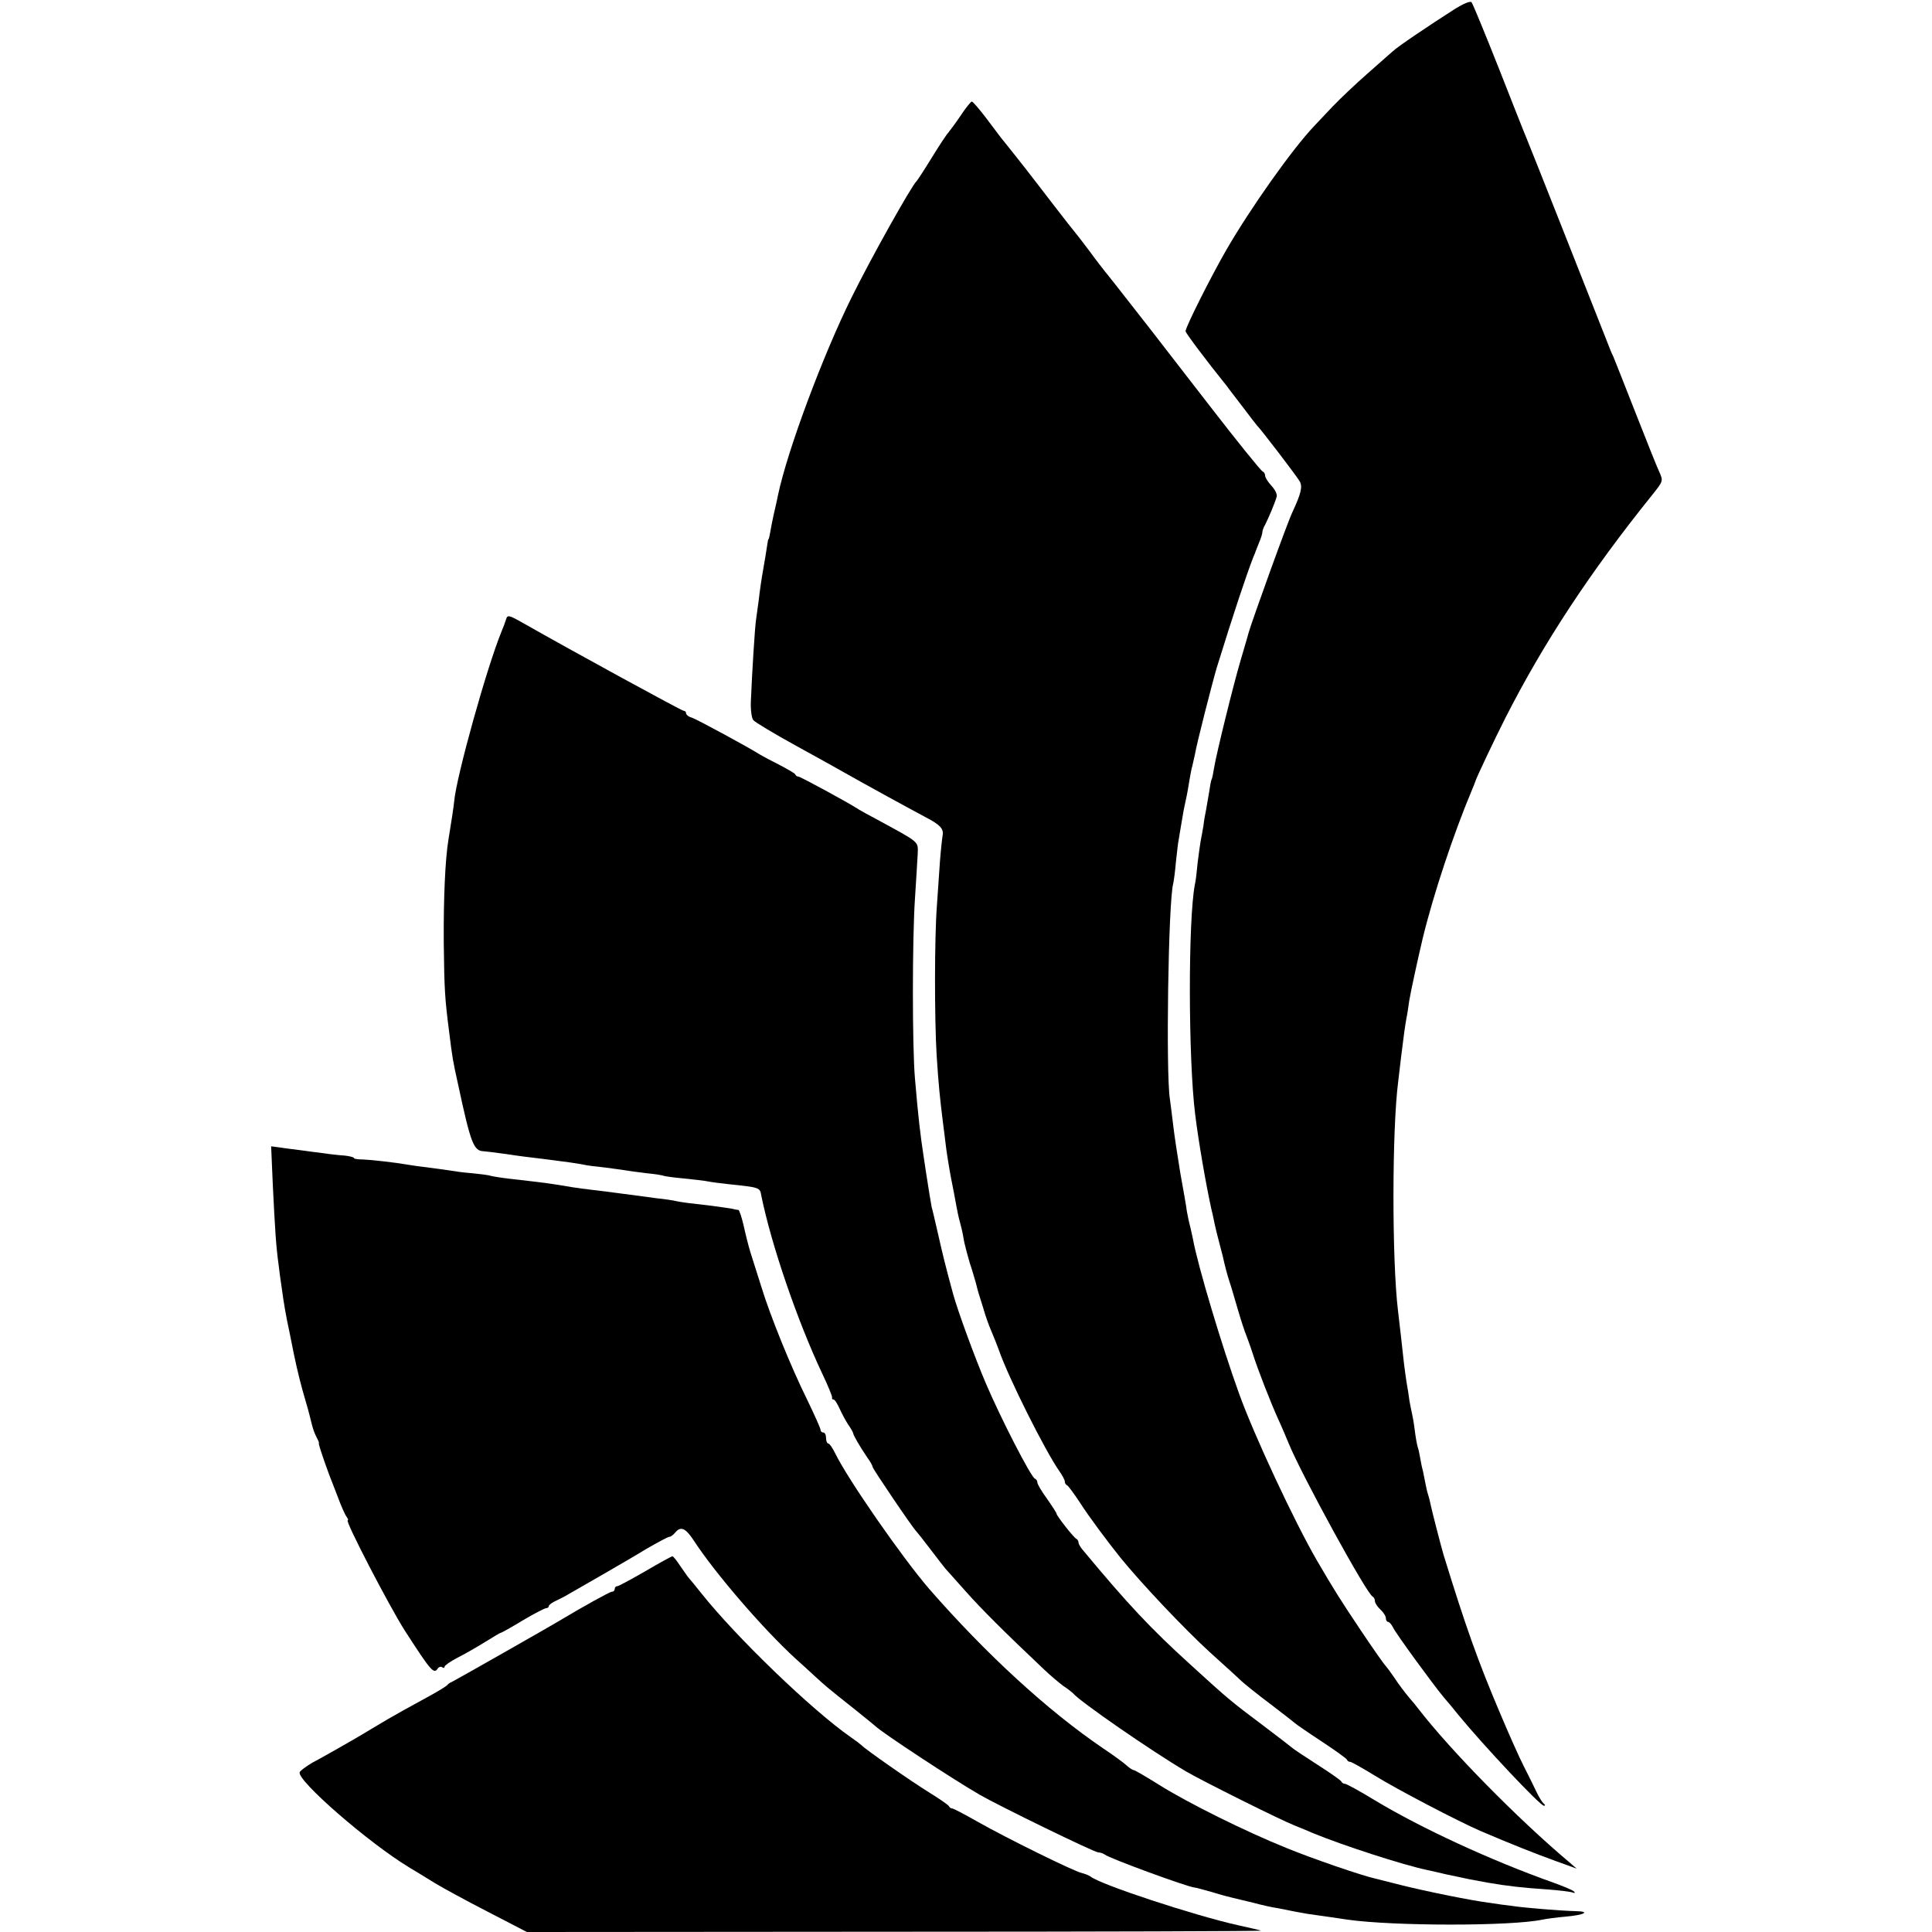
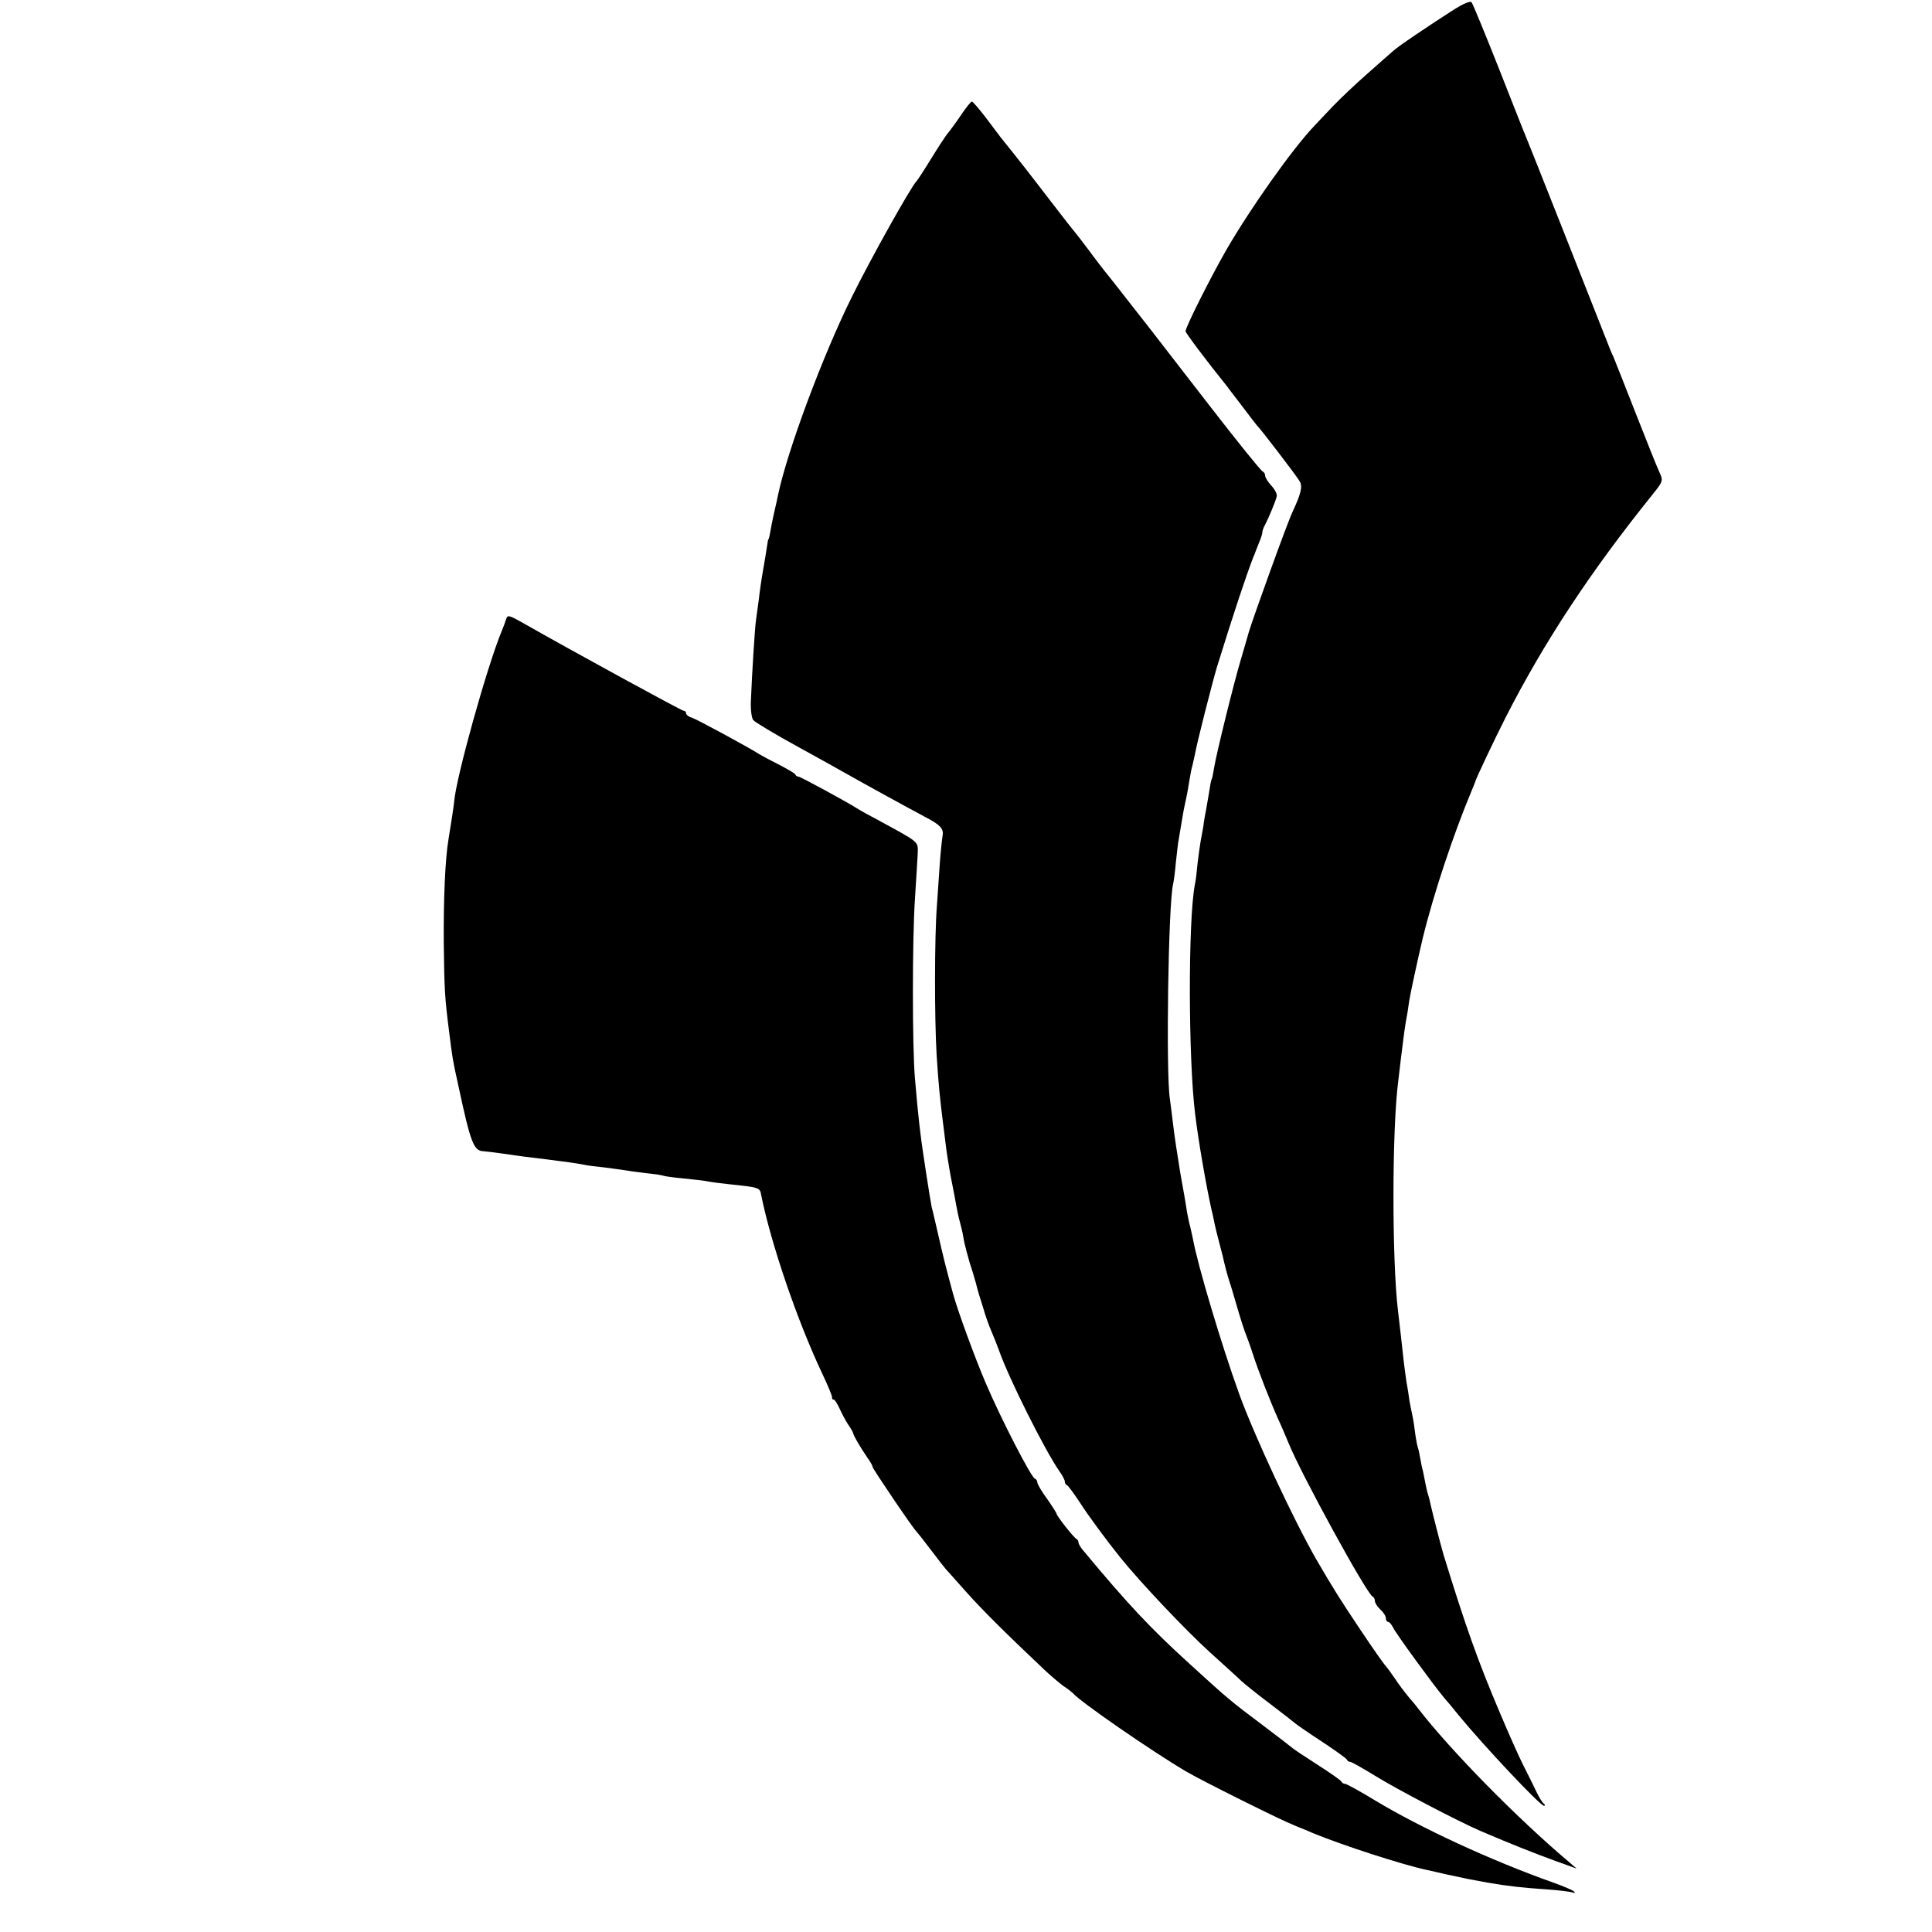
<svg xmlns="http://www.w3.org/2000/svg" version="1.0" width="704pt" height="704pt" viewBox="0 0 704 704" preserveAspectRatio="xMidYMid meet">
  <g transform="translate(0,704) scale(0.1,-0.1)" fill="#000000" stroke="none">
    <path d="M5304 7009 c-100 -64 -210 -138 -229 -156 -12 -10 -53 -47 -93 -82 -40 -35 -96 -88 -125 -118 -29 -30 -59 -63 -68 -72 -80 -84 -232 -299 -320 -451 -57 -99 -149 -282 -149 -297 0 -6 74 -105 153 -203 6 -9 32 -42 57 -75 25 -33 47 -62 50 -65 13 -12 146 -186 156 -204 11 -19 5 -44 -26 -111 -18 -36 -148 -398 -160 -440 -3 -11 -2 -8 -29 -100 -26 -87 -89 -343 -97 -393 -3 -20 -7 -39 -9 -42 -2 -3 -6 -24 -9 -46 -4 -22 -9 -51 -11 -64 -3 -14 -8 -41 -10 -60 -3 -19 -8 -44 -10 -55 -2 -11 -7 -47 -11 -79 -3 -33 -7 -68 -10 -79 -25 -130 -24 -637 1 -837 12 -99 40 -260 60 -350 4 -14 8 -36 11 -50 3 -14 10 -43 16 -65 6 -22 11 -44 13 -50 8 -37 18 -74 25 -95 5 -14 18 -59 30 -100 12 -41 26 -84 31 -95 4 -11 15 -40 23 -65 20 -63 64 -175 93 -240 14 -30 31 -71 39 -90 46 -113 285 -550 306 -558 4 -2 8 -9 8 -16 0 -7 9 -21 20 -31 11 -10 20 -24 20 -32 0 -7 4 -13 8 -13 5 0 13 -10 19 -22 10 -21 144 -205 184 -253 10 -11 34 -40 54 -65 93 -113 297 -330 311 -330 5 0 5 4 -1 8 -5 4 -17 23 -26 42 -9 19 -30 62 -47 95 -17 33 -55 119 -85 190 -82 193 -126 317 -207 580 -10 34 -40 151 -46 178 -2 10 -6 28 -10 40 -4 12 -8 31 -10 42 -2 11 -6 31 -9 45 -4 14 -8 35 -10 47 -2 11 -5 29 -9 40 -3 10 -8 38 -11 63 -3 25 -8 52 -10 60 -2 8 -6 29 -9 45 -2 17 -7 48 -11 70 -7 48 -11 79 -20 165 -4 36 -9 79 -11 95 -22 182 -22 659 1 835 2 19 7 58 10 85 9 75 15 118 20 145 3 13 7 42 10 63 5 31 31 151 49 227 39 161 113 383 179 540 6 14 11 27 12 30 3 13 70 154 111 235 139 273 308 530 534 811 41 51 41 52 26 85 -9 19 -47 115 -86 214 -39 99 -75 191 -81 205 -7 14 -15 34 -19 45 -48 122 -294 745 -301 760 -5 11 -49 123 -99 250 -50 126 -94 233 -98 237 -5 5 -30 -6 -58 -23z" />
    <path d="M3500 6618 c-19 -28 -40 -56 -45 -62 -6 -6 -33 -47 -60 -91 -27 -44 -52 -82 -55 -85 -18 -16 -167 -282 -237 -424 -105 -212 -234 -558 -268 -720 -2 -12 -7 -32 -10 -46 -3 -14 -9 -38 -12 -55 -8 -45 -11 -60 -13 -60 -1 0 -3 -11 -5 -25 -2 -14 -8 -52 -14 -85 -6 -33 -13 -82 -16 -110 -4 -27 -8 -60 -10 -73 -4 -22 -15 -199 -19 -300 -1 -30 3 -59 9 -66 5 -7 75 -49 155 -93 80 -44 161 -89 180 -100 58 -33 218 -121 295 -162 50 -26 64 -41 60 -64 -2 -12 -7 -56 -10 -97 -3 -41 -8 -113 -11 -160 -9 -115 -9 -411 -1 -545 7 -109 12 -157 23 -245 3 -25 8 -61 10 -80 2 -19 10 -71 18 -115 9 -44 18 -93 21 -110 3 -16 8 -41 12 -55 11 -42 11 -44 17 -78 4 -18 13 -51 20 -75 8 -23 17 -55 22 -72 9 -36 7 -28 27 -92 8 -29 22 -67 30 -85 8 -18 20 -49 27 -68 35 -101 169 -368 221 -442 10 -14 19 -31 19 -36 0 -6 3 -12 8 -14 4 -1 25 -30 47 -63 31 -49 102 -144 147 -200 76 -94 235 -262 326 -345 52 -47 104 -94 115 -105 12 -11 60 -50 107 -85 47 -36 87 -67 90 -70 3 -3 46 -33 95 -65 50 -33 92 -63 93 -67 2 -5 7 -8 12 -8 5 0 45 -23 91 -51 79 -49 301 -165 384 -201 110 -47 198 -82 270 -108 l80 -29 -30 26 c-186 157 -429 404 -548 558 -4 6 -19 24 -33 40 -14 17 -38 48 -52 70 -15 22 -30 42 -33 45 -4 3 -45 61 -91 130 -75 112 -97 147 -160 255 -81 140 -228 454 -283 607 -62 171 -151 468 -168 563 -2 11 -7 31 -10 45 -4 14 -9 39 -12 55 -2 17 -13 80 -24 140 -10 61 -22 139 -26 175 -4 36 -10 79 -12 95 -15 93 -6 717 12 785 2 8 7 44 10 80 4 36 8 72 10 80 1 8 6 35 10 60 7 43 9 54 19 99 2 10 7 36 10 57 4 22 8 46 11 54 2 8 6 26 9 40 6 38 64 264 80 318 62 200 106 332 133 402 4 8 7 17 8 20 1 3 7 18 13 33 7 16 12 33 12 38 0 5 4 17 10 27 11 21 37 82 42 102 3 8 -6 26 -19 40 -13 14 -23 30 -23 37 0 6 -4 13 -9 15 -6 2 -94 111 -196 243 -102 132 -197 254 -209 270 -129 165 -158 202 -169 215 -7 9 -33 42 -57 75 -25 33 -47 62 -50 65 -3 3 -44 55 -90 115 -72 94 -117 152 -184 235 -7 9 -31 41 -55 73 -24 31 -46 57 -50 57 -3 0 -22 -23 -41 -52z" />
    <path d="M1844 4783 c-3 -10 -10 -29 -16 -43 -53 -128 -165 -529 -173 -620 -1 -14 -12 -86 -21 -140 -12 -73 -18 -215 -17 -375 2 -171 4 -203 19 -320 13 -104 13 -105 34 -200 45 -210 56 -239 92 -240 12 -1 46 -5 73 -9 67 -10 101 -14 160 -21 71 -9 107 -14 132 -19 12 -3 46 -7 75 -10 29 -4 62 -8 73 -10 11 -2 47 -7 80 -11 32 -3 62 -8 65 -10 3 -1 34 -6 70 -9 36 -4 77 -8 90 -11 14 -3 48 -7 75 -10 114 -12 114 -12 119 -41 36 -178 131 -456 222 -649 21 -44 37 -83 36 -87 -1 -5 1 -8 6 -8 4 0 13 -15 21 -32 8 -18 22 -44 31 -58 10 -14 18 -28 19 -33 1 -8 24 -48 52 -89 11 -15 19 -30 19 -34 0 -6 148 -225 159 -234 3 -3 26 -32 51 -65 25 -33 50 -65 55 -71 6 -6 39 -44 75 -84 57 -64 139 -146 284 -283 22 -21 54 -48 70 -60 17 -11 33 -24 36 -27 23 -29 288 -212 412 -285 58 -34 342 -176 398 -198 25 -10 54 -22 65 -27 107 -44 325 -115 415 -134 14 -3 45 -10 70 -16 79 -17 94 -20 150 -30 75 -13 131 -19 220 -25 41 -3 82 -8 90 -11 9 -3 11 -2 5 4 -5 5 -39 19 -75 32 -228 81 -483 199 -652 301 -54 33 -102 59 -107 59 -5 0 -11 3 -13 8 -1 4 -41 32 -88 62 -47 30 -87 57 -90 60 -3 3 -51 40 -108 83 -116 87 -127 96 -266 223 -140 127 -226 218 -387 412 -11 12 -19 26 -19 31 0 5 -3 11 -7 13 -10 4 -73 85 -73 92 0 3 -16 28 -35 55 -19 26 -35 53 -35 59 0 6 -4 12 -9 14 -14 5 -125 221 -179 348 -39 91 -102 263 -119 325 -27 99 -38 144 -54 215 -11 47 -21 92 -24 101 -3 16 -11 63 -21 129 -3 19 -7 46 -9 60 -11 72 -19 138 -31 280 -10 115 -10 507 0 655 4 66 9 139 10 163 1 48 11 39 -154 129 -25 13 -52 28 -60 33 -43 28 -214 120 -220 120 -5 0 -10 3 -12 8 -1 4 -28 19 -58 35 -30 15 -62 32 -70 37 -44 28 -231 129 -249 135 -12 3 -21 11 -21 16 0 5 -4 9 -9 9 -7 0 -401 215 -589 322 -48 27 -53 28 -58 11z" />
-     <path d="M994 2724 c8 -164 12 -227 21 -291 3 -27 8 -63 11 -82 8 -59 15 -102 30 -171 3 -14 9 -45 14 -70 13 -63 26 -116 45 -180 9 -30 18 -66 21 -79 3 -13 10 -34 16 -45 6 -12 11 -22 10 -23 -1 -2 1 -11 4 -20 13 -41 27 -79 34 -98 4 -11 18 -47 31 -80 12 -33 27 -66 32 -72 5 -7 7 -13 4 -13 -11 0 151 -312 207 -400 96 -149 107 -162 121 -140 4 6 11 8 16 5 5 -4 9 -3 9 2 0 4 21 19 48 33 26 13 71 39 100 57 29 18 54 33 56 33 3 0 39 20 80 45 42 25 81 45 86 45 6 0 10 4 10 8 0 4 12 13 28 20 15 7 36 18 47 25 11 6 63 36 115 66 52 30 128 74 167 98 40 23 77 43 82 43 5 0 14 7 21 15 20 25 38 17 67 -27 78 -120 253 -323 372 -432 19 -17 49 -44 67 -61 39 -36 48 -44 144 -120 41 -33 77 -62 80 -65 23 -23 280 -192 380 -250 73 -42 418 -210 432 -210 8 0 18 -4 24 -8 15 -13 301 -118 327 -120 4 0 33 -8 65 -17 31 -10 64 -18 72 -20 8 -2 42 -10 75 -18 33 -9 74 -18 90 -20 17 -3 41 -8 55 -11 14 -3 39 -7 55 -10 72 -10 112 -16 145 -21 170 -24 597 -24 710 0 14 3 52 8 85 11 69 6 92 19 37 20 -49 1 -188 12 -232 19 -19 2 -55 7 -80 11 -66 8 -233 42 -325 65 -44 11 -87 22 -95 24 -46 10 -227 72 -322 111 -147 59 -359 164 -464 230 -48 30 -89 54 -93 54 -4 0 -16 8 -27 18 -10 9 -48 37 -84 61 -202 137 -427 344 -634 581 -100 116 -298 402 -342 493 -10 20 -21 37 -26 37 -4 0 -8 9 -8 20 0 11 -4 20 -10 20 -5 0 -10 4 -10 10 0 5 -22 54 -48 108 -59 119 -136 308 -169 417 -14 44 -31 98 -38 120 -7 22 -18 66 -25 98 -7 31 -16 57 -19 58 -3 0 -15 2 -26 5 -11 2 -42 6 -70 10 -88 10 -110 13 -130 17 -11 3 -45 8 -75 11 -30 4 -84 11 -120 16 -36 5 -85 11 -110 14 -25 3 -58 7 -75 10 -83 14 -82 14 -230 31 -27 3 -57 8 -65 10 -8 3 -40 7 -70 10 -30 2 -64 7 -75 9 -12 2 -48 7 -80 11 -33 4 -68 9 -79 11 -45 8 -134 18 -163 19 -18 0 -33 2 -33 5 0 3 -15 7 -32 9 -31 2 -69 7 -128 15 -14 2 -51 7 -84 11 l-58 8 6 -139z" />
-     <path d="M2352 1315 c-52 -30 -98 -55 -103 -55 -5 0 -9 -4 -9 -10 0 -5 -4 -10 -10 -10 -8 0 -110 -57 -180 -99 -39 -24 -395 -226 -404 -230 -6 -2 -13 -7 -16 -11 -3 -4 -32 -22 -65 -40 -33 -18 -78 -43 -100 -55 -22 -12 -74 -42 -115 -67 -41 -25 -95 -56 -120 -70 -25 -14 -65 -37 -90 -50 -24 -14 -46 -30 -48 -36 -10 -30 251 -257 398 -346 25 -15 68 -41 95 -58 28 -17 114 -64 192 -104 l143 -74 1342 1 c739 0 1339 2 1333 4 -5 2 -44 11 -85 20 -157 35 -501 148 -536 177 -7 5 -21 10 -32 13 -27 5 -278 129 -380 187 -46 26 -87 48 -92 48 -5 0 -10 4 -12 8 -1 4 -34 27 -73 51 -68 42 -235 159 -245 171 -3 3 -21 17 -40 30 -141 98 -418 365 -545 525 -22 28 -42 52 -45 55 -3 3 -16 22 -30 42 -14 21 -27 38 -30 37 -3 0 -47 -24 -98 -54z" />
  </g>
</svg>